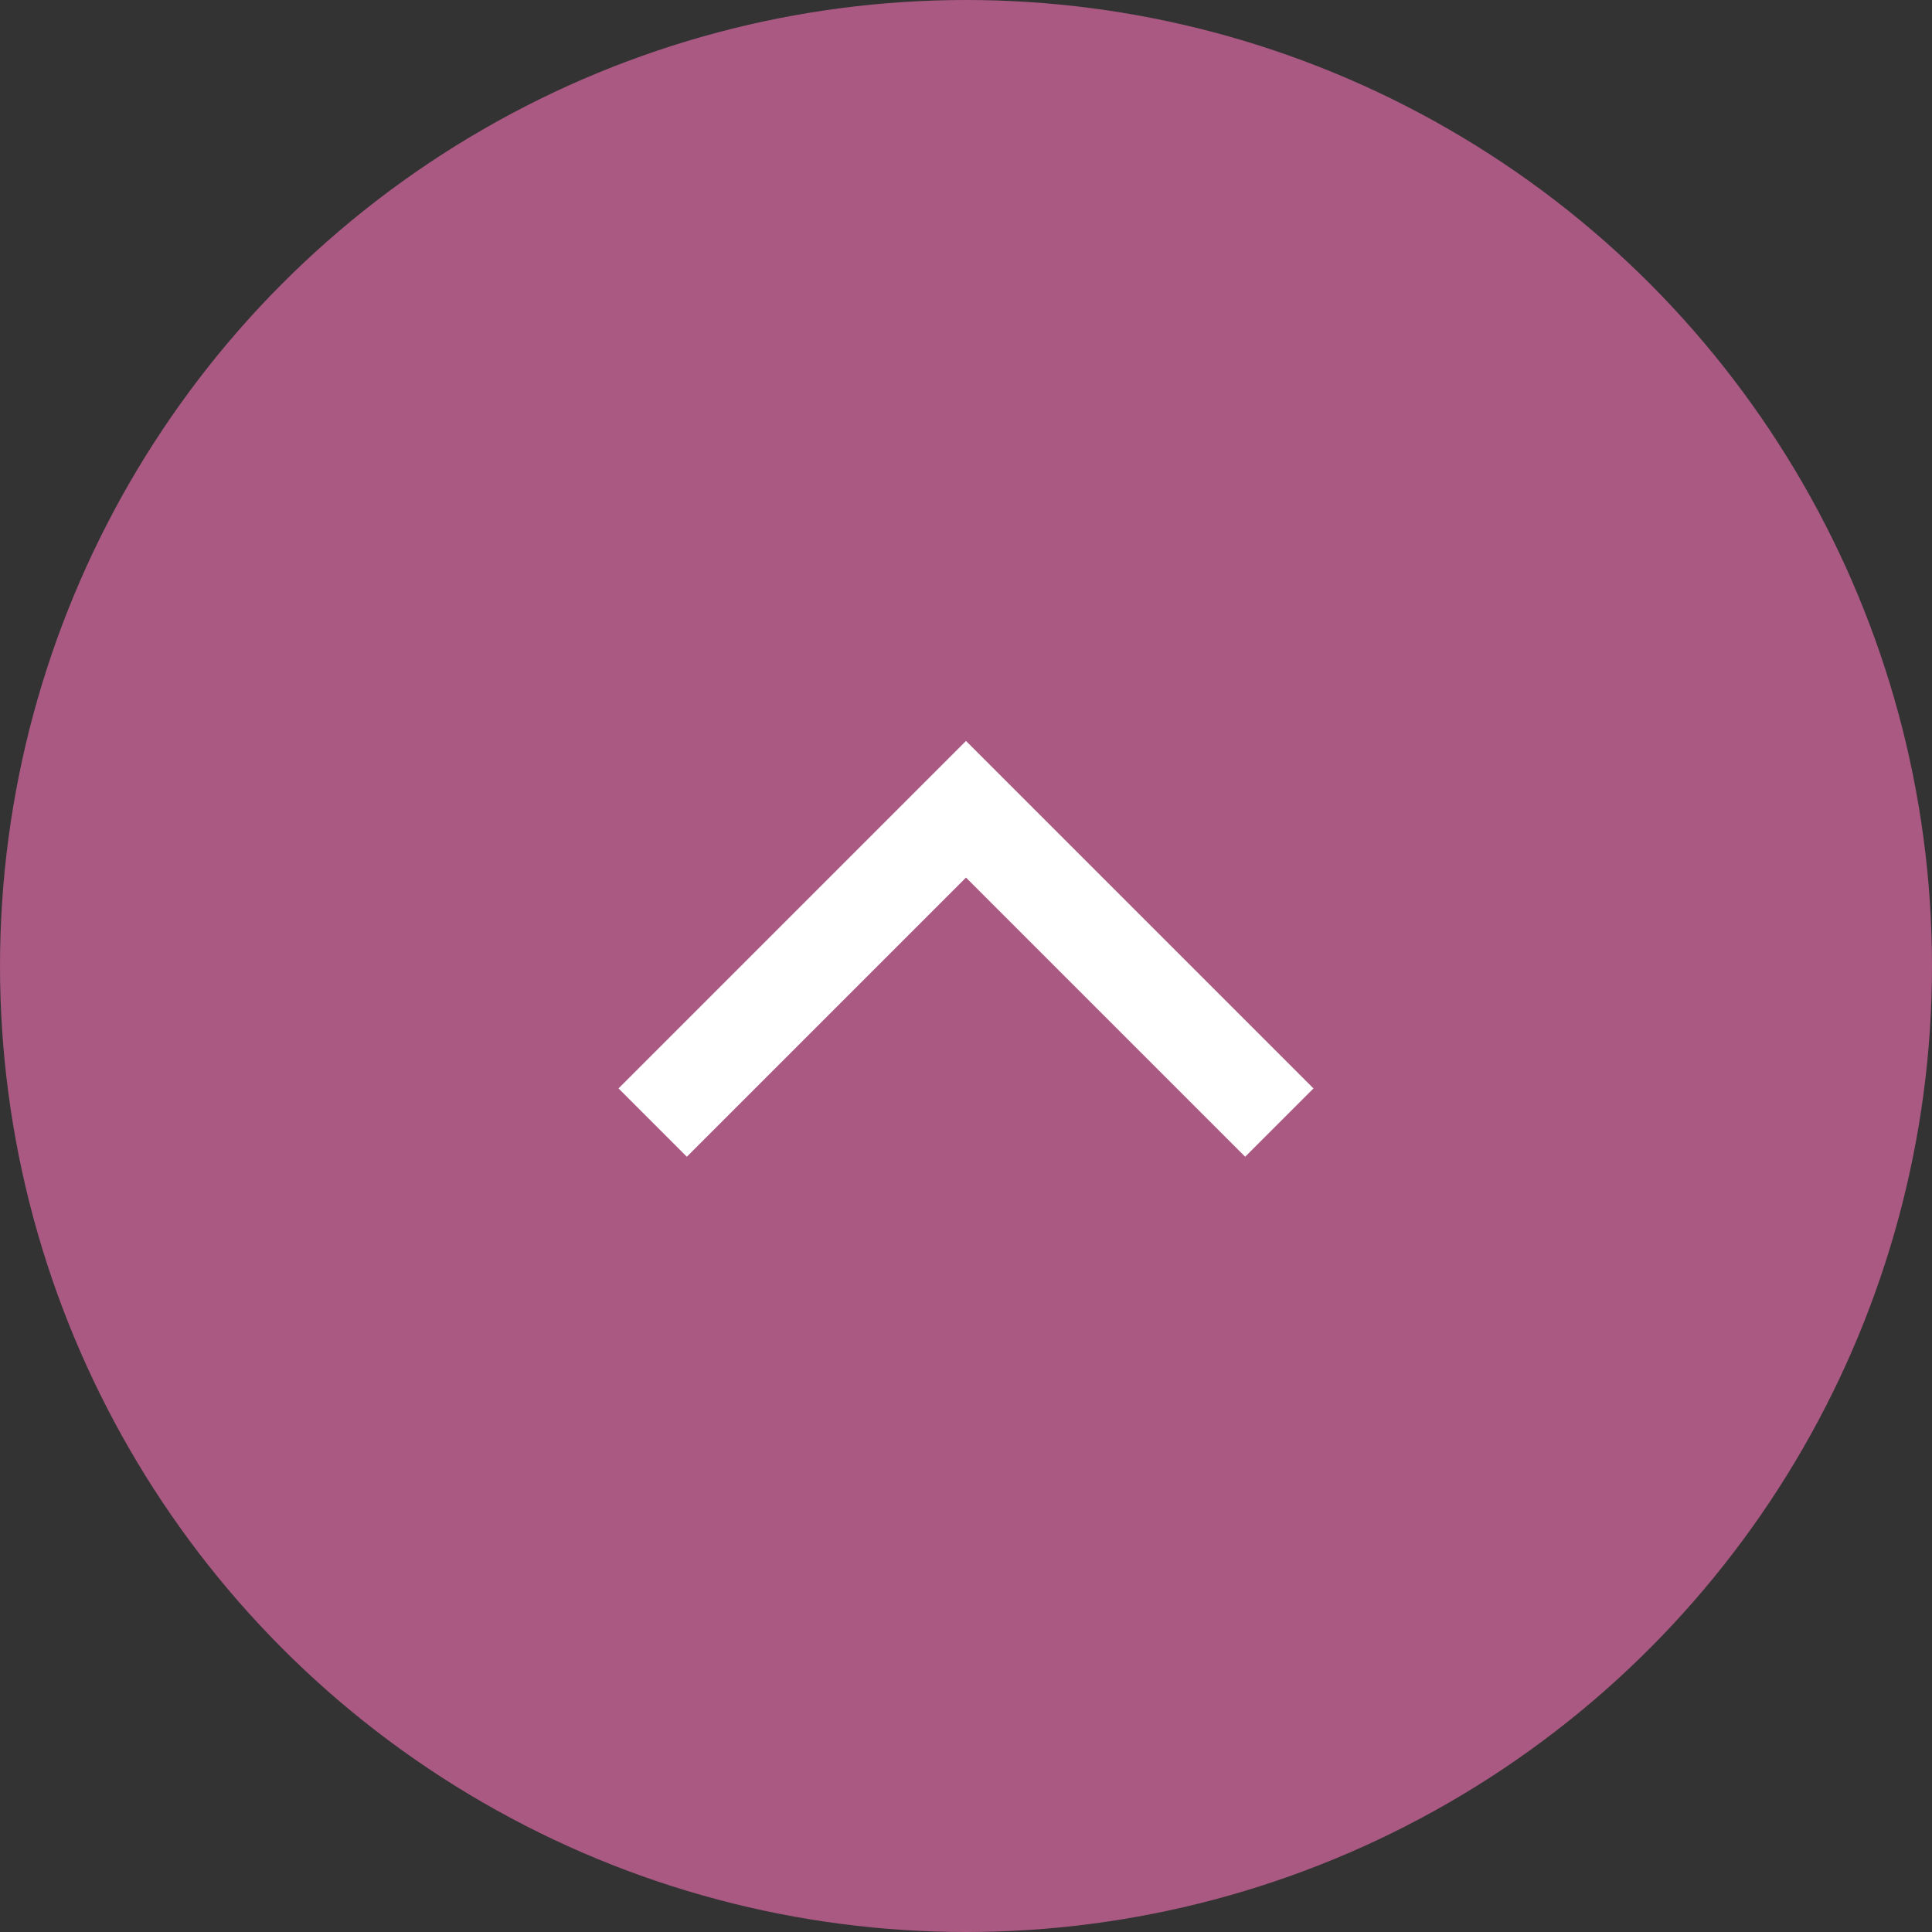
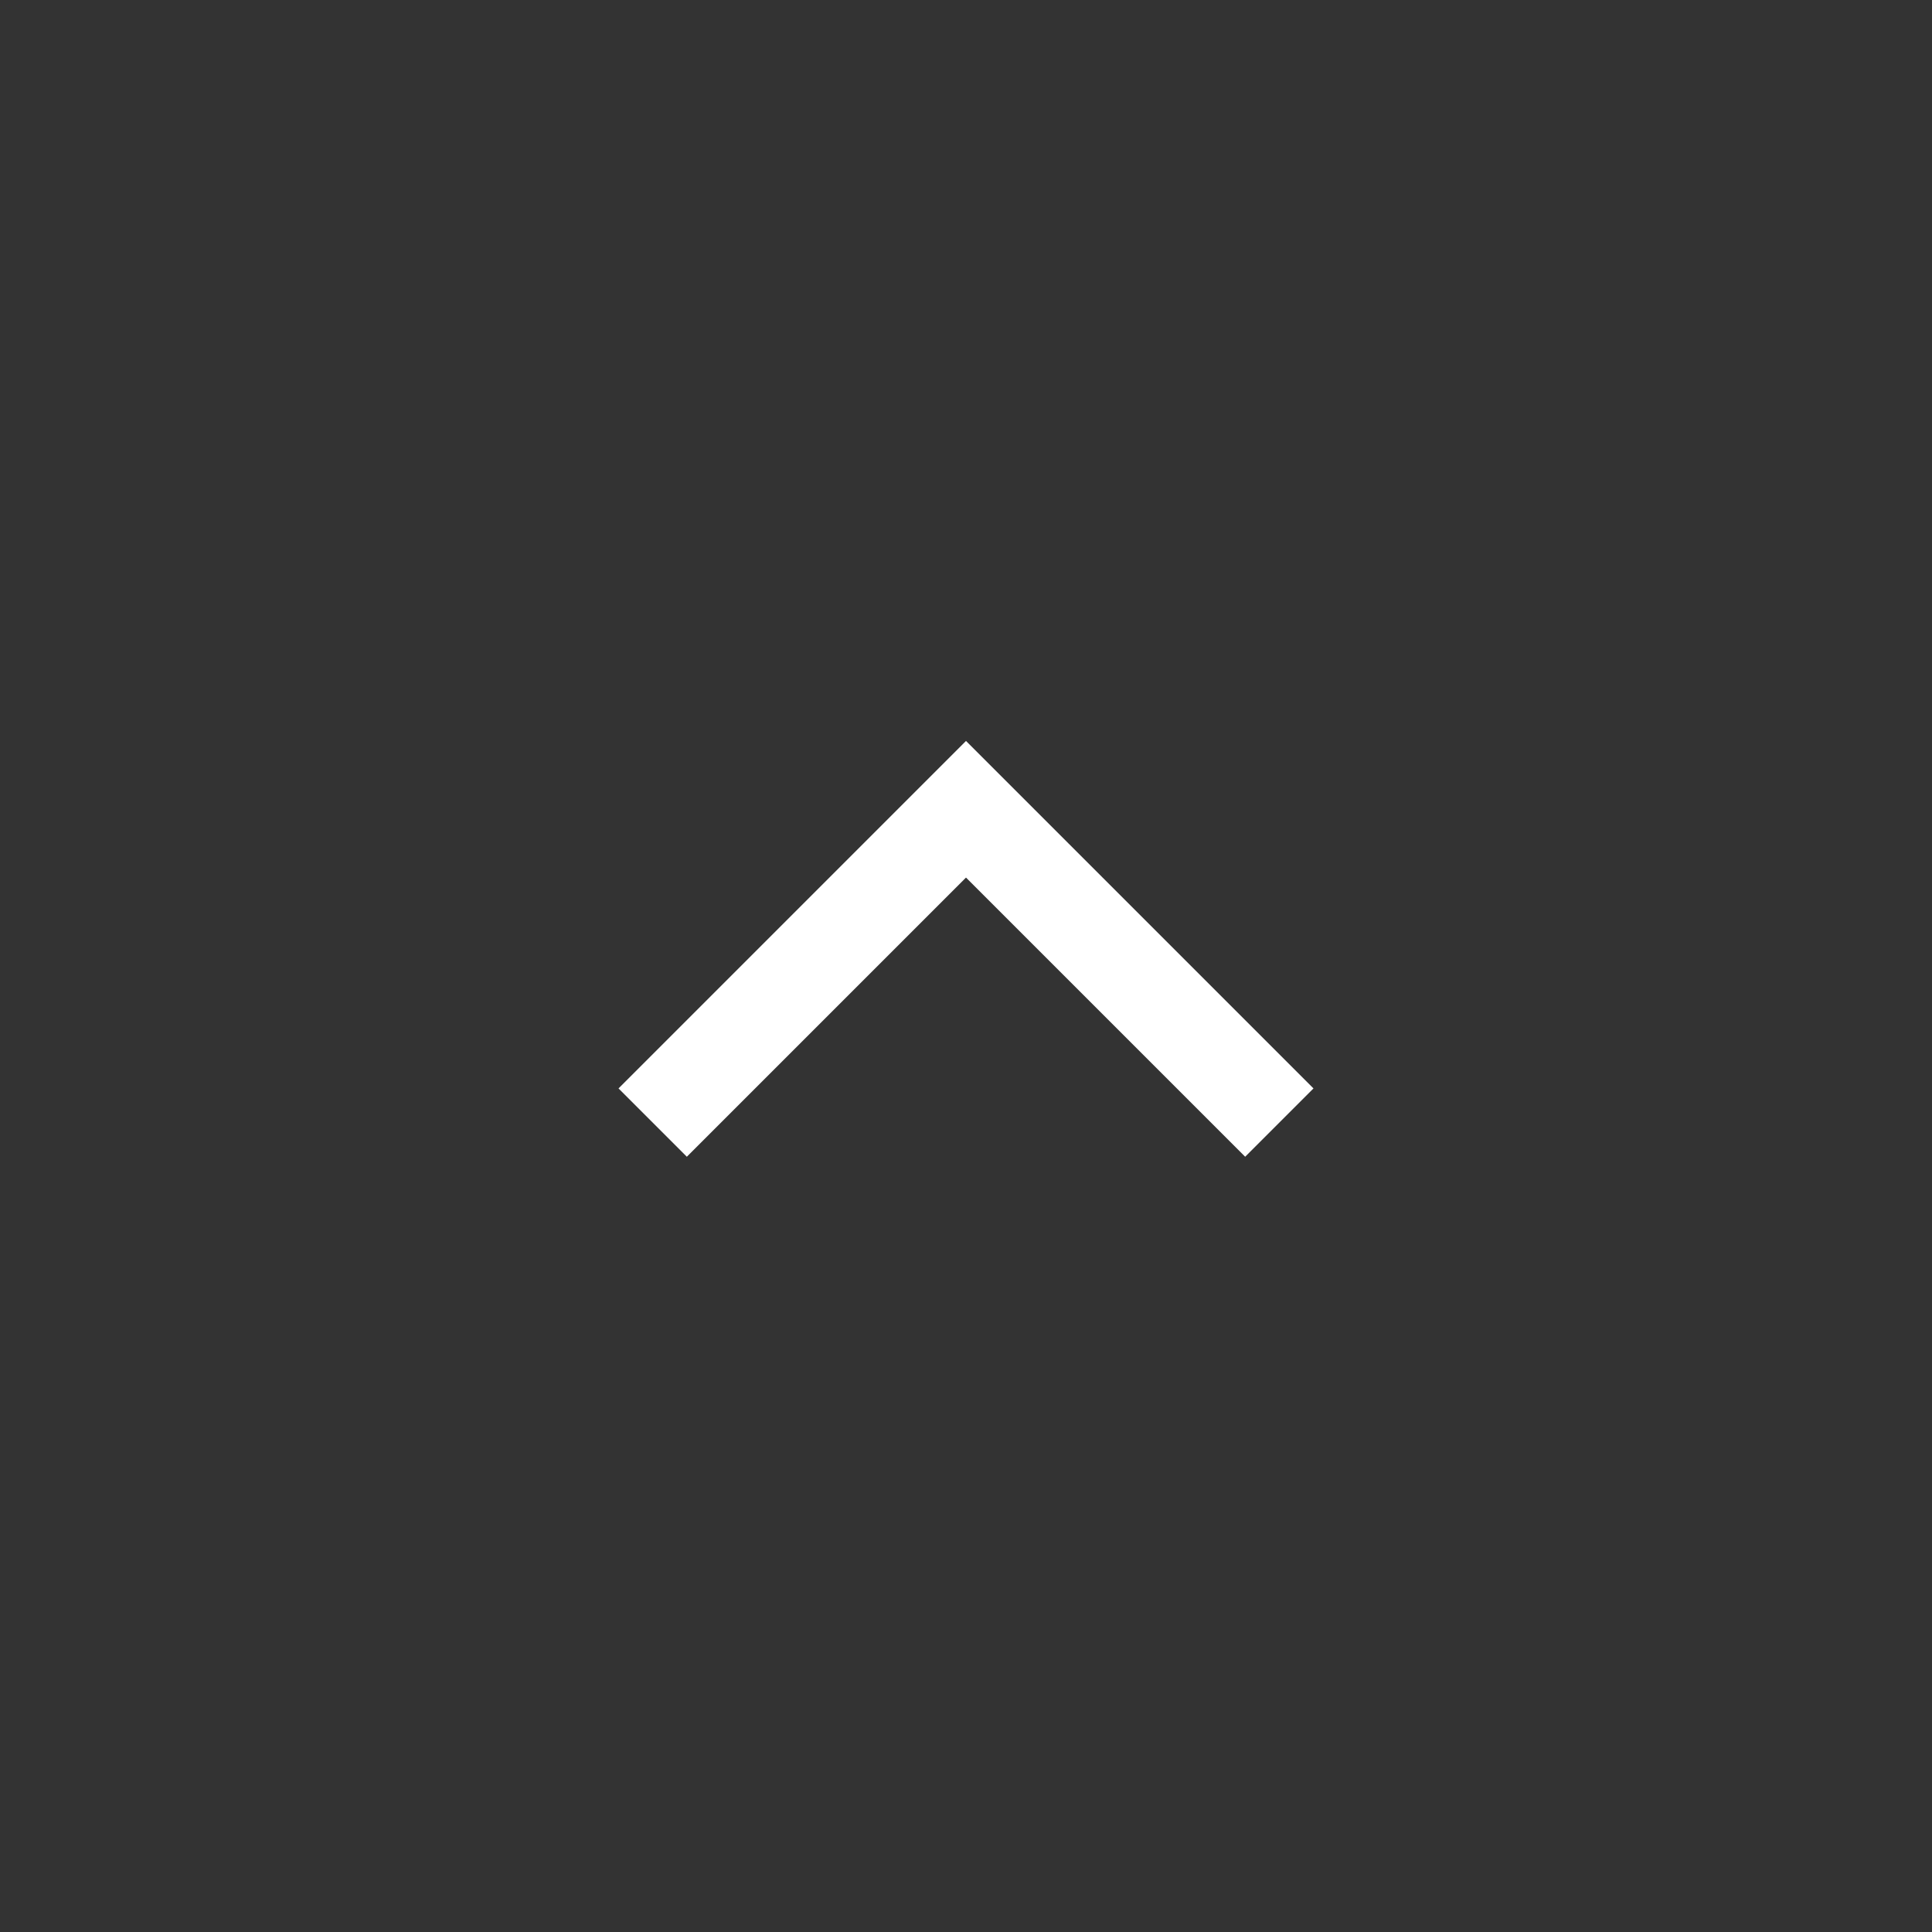
<svg xmlns="http://www.w3.org/2000/svg" id="btn_top" width="40" height="40" viewBox="0 0 40 40">
  <rect x="0" y="0" width="40" height="40" fill="#333333" stroke="none" />
-   <circle id="楕円形_1" data-name="楕円形 1" cx="20" cy="20" r="20" fill="#dc6aa4" opacity="0.7" />
  <path id="パス_2258" data-name="パス 2258" d="M69.438,62.41l6.487-6.487,6.487,6.487" transform="translate(-55.925 -39.168)" fill="none" stroke="#fff" stroke-width="2" />
</svg>